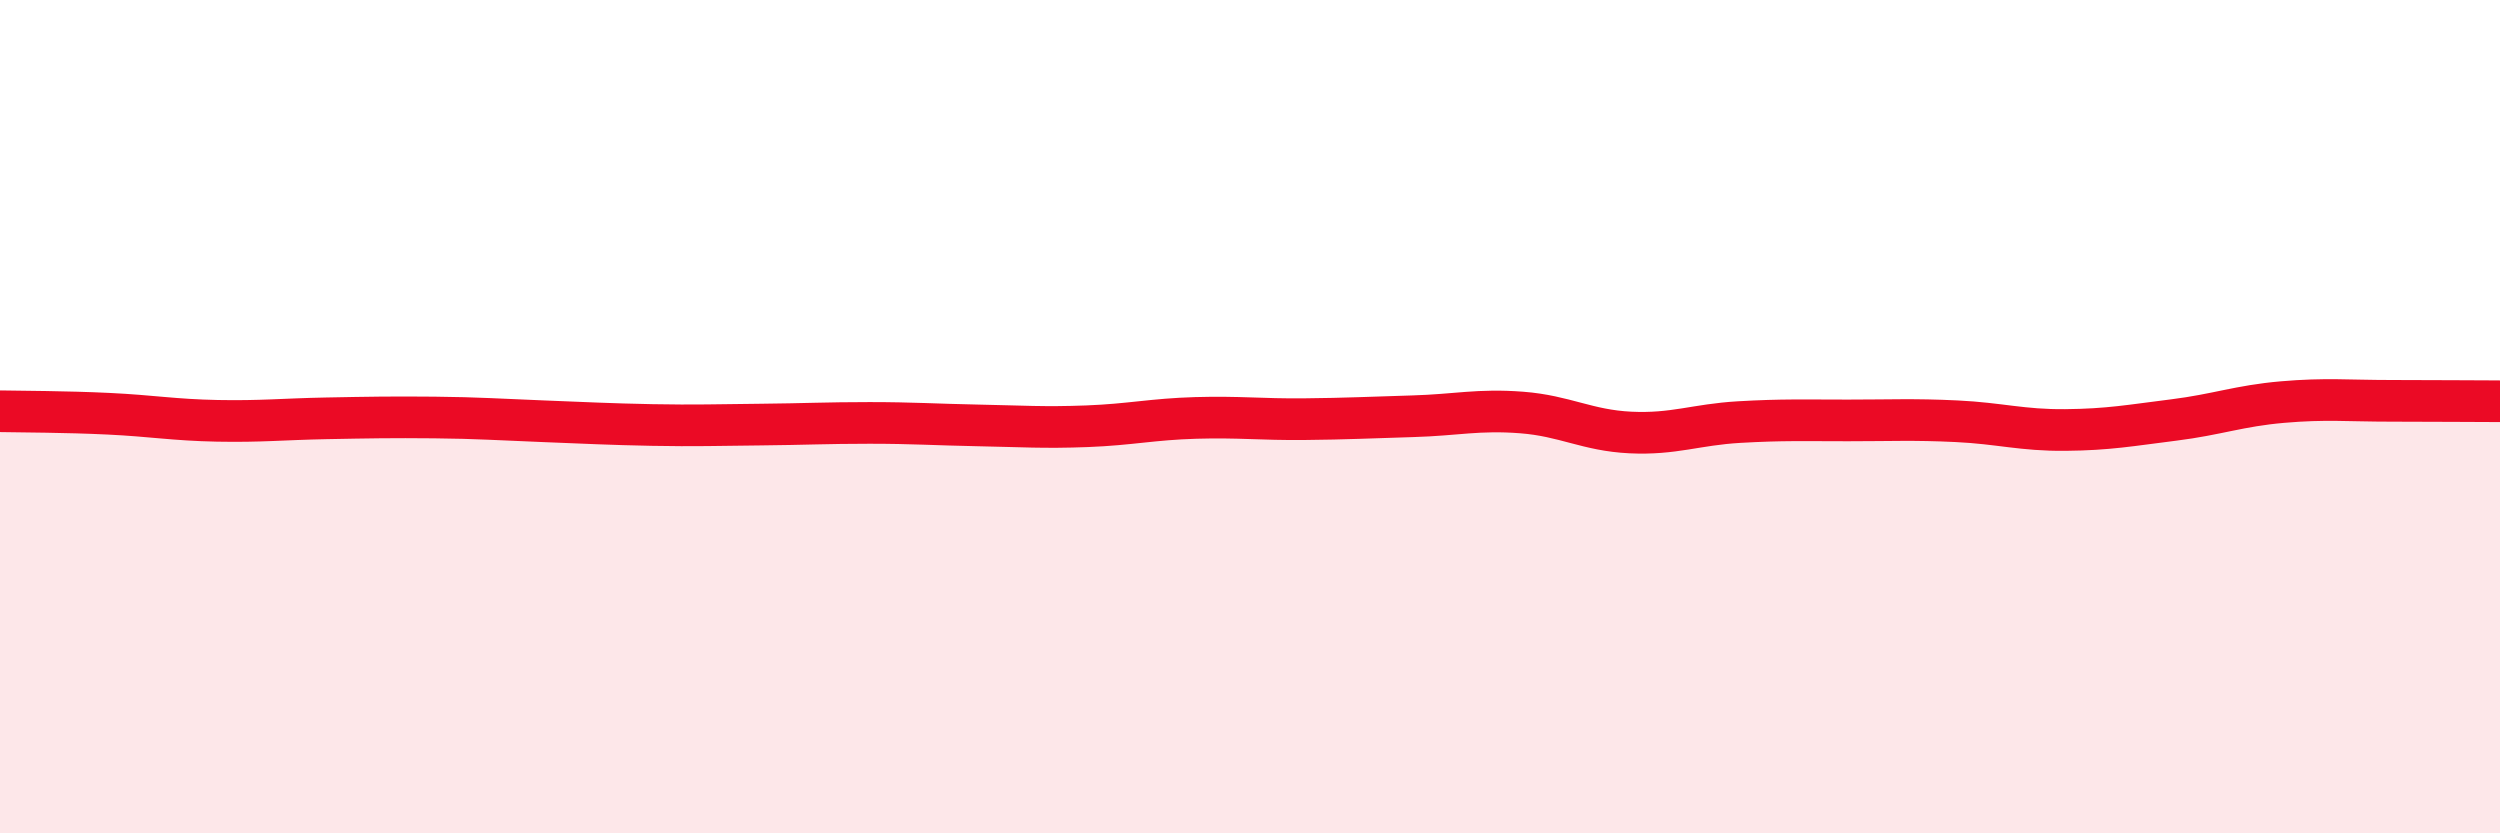
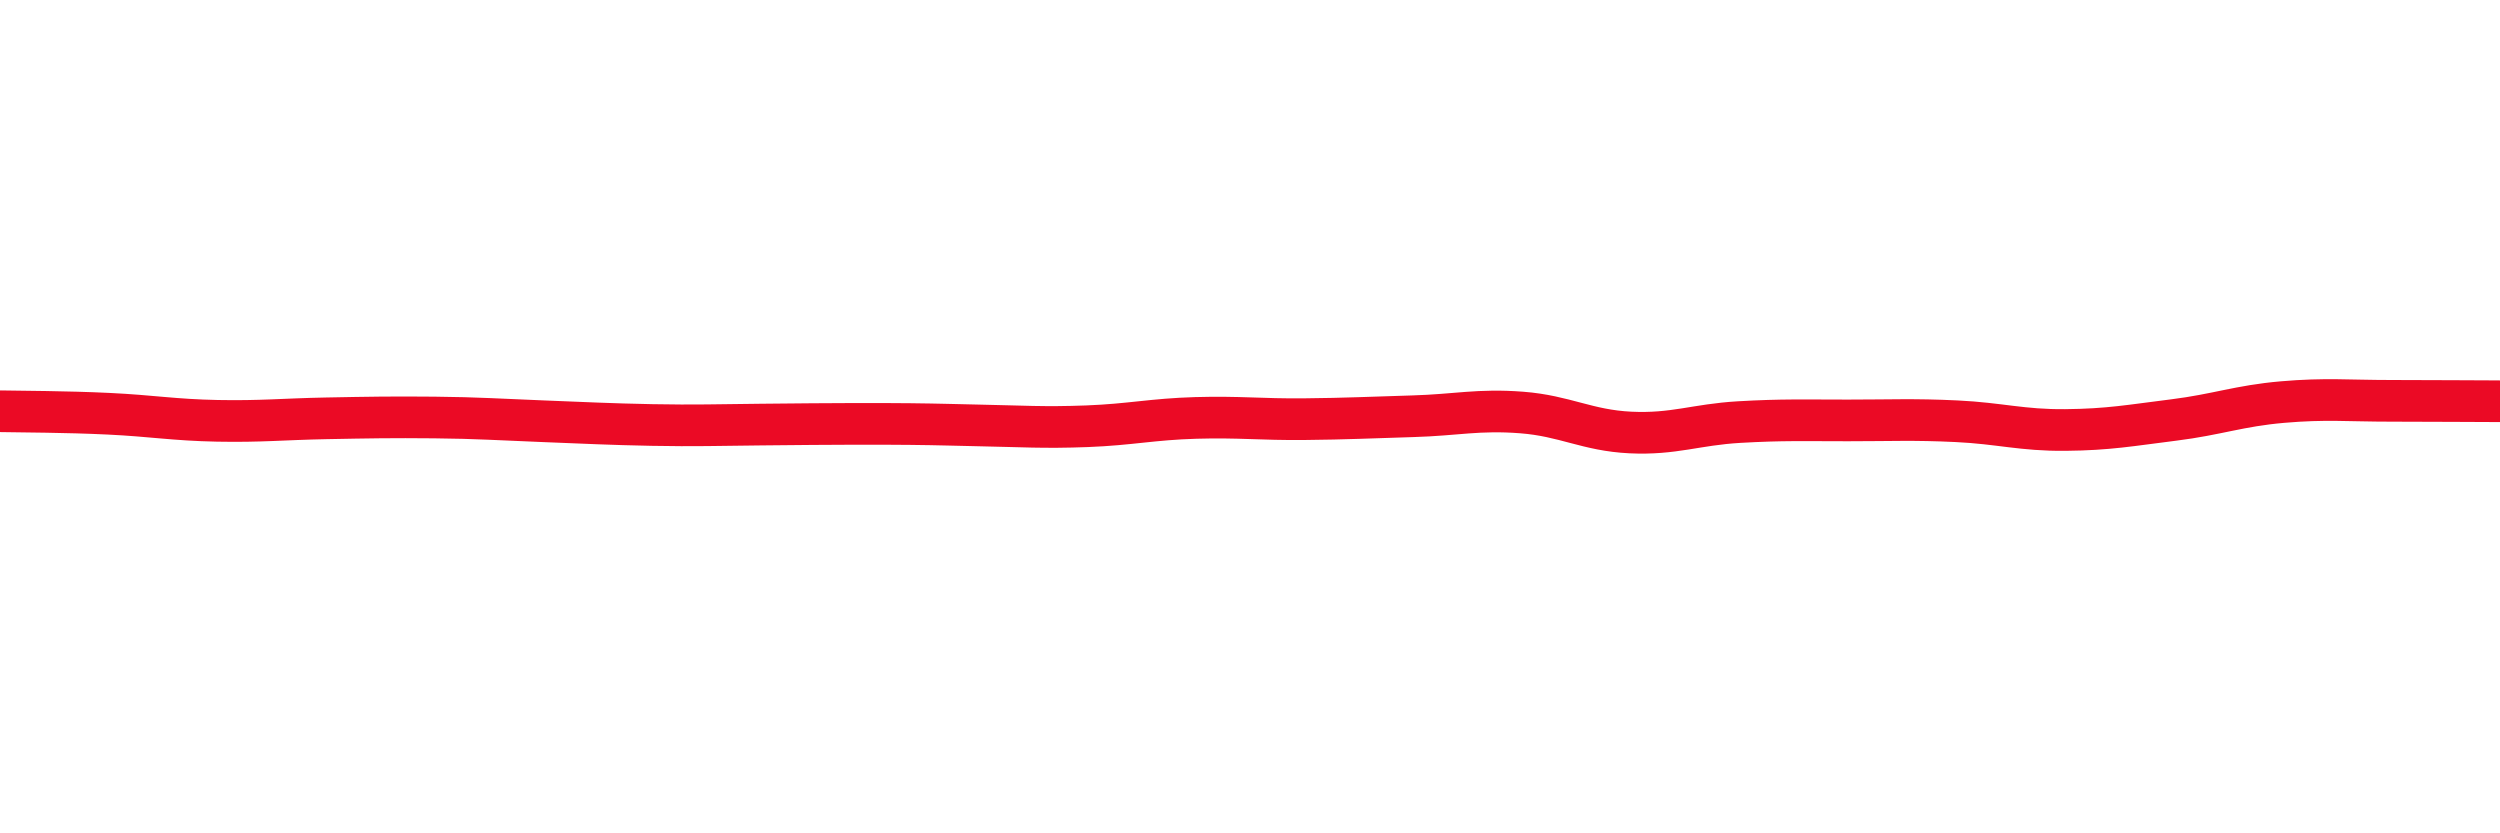
<svg xmlns="http://www.w3.org/2000/svg" width="60" height="20" viewBox="0 0 60 20">
-   <path d="M 0,9.87 C 0.52,9.88 1.57,9.88 2.61,9.93 C 3.65,9.98 4.18,10.08 5.22,10.1 C 6.26,10.12 6.79,10.06 7.83,10.04 C 8.87,10.02 9.39,10.01 10.43,10.02 C 11.47,10.03 12,10.07 13.04,10.11 C 14.08,10.15 14.61,10.18 15.65,10.2 C 16.69,10.22 17.22,10.2 18.26,10.19 C 19.3,10.18 19.83,10.15 20.87,10.15 C 21.91,10.15 22.44,10.19 23.48,10.21 C 24.52,10.23 25.05,10.27 26.09,10.23 C 27.13,10.19 27.66,10.06 28.7,10.03 C 29.74,10 30.26,10.07 31.3,10.06 C 32.34,10.05 32.87,10.02 33.91,9.99 C 34.95,9.96 35.48,9.82 36.52,9.9 C 37.56,9.98 38.09,10.33 39.13,10.38 C 40.17,10.43 40.7,10.19 41.74,10.13 C 42.78,10.07 43.31,10.09 44.35,10.09 C 45.39,10.09 45.92,10.06 46.96,10.11 C 48,10.16 48.53,10.33 49.57,10.32 C 50.61,10.31 51.13,10.21 52.17,10.08 C 53.21,9.95 53.74,9.74 54.78,9.65 C 55.82,9.56 56.35,9.62 57.39,9.62 C 58.43,9.62 59.48,9.63 60,9.63L60 20L0 20Z" fill="#EB0A25" opacity="0.1" stroke-linecap="round" stroke-linejoin="round" />
-   <path d="M 0,9.87 C 0.52,9.88 1.57,9.88 2.61,9.93 C 3.65,9.98 4.18,10.08 5.22,10.1 C 6.26,10.12 6.79,10.06 7.83,10.04 C 8.87,10.02 9.39,10.01 10.43,10.02 C 11.47,10.03 12,10.07 13.04,10.11 C 14.08,10.15 14.61,10.18 15.65,10.2 C 16.69,10.22 17.22,10.2 18.26,10.19 C 19.3,10.18 19.83,10.15 20.87,10.15 C 21.91,10.15 22.44,10.19 23.48,10.21 C 24.52,10.23 25.05,10.27 26.09,10.23 C 27.13,10.19 27.66,10.06 28.7,10.03 C 29.74,10 30.26,10.07 31.3,10.06 C 32.34,10.05 32.87,10.02 33.91,9.99 C 34.95,9.96 35.48,9.82 36.52,9.9 C 37.56,9.98 38.09,10.33 39.13,10.38 C 40.17,10.43 40.7,10.19 41.74,10.13 C 42.78,10.07 43.31,10.09 44.35,10.09 C 45.39,10.09 45.92,10.06 46.96,10.11 C 48,10.16 48.53,10.33 49.57,10.32 C 50.61,10.31 51.13,10.21 52.17,10.08 C 53.21,9.95 53.74,9.74 54.78,9.65 C 55.82,9.56 56.35,9.62 57.39,9.62 C 58.43,9.62 59.48,9.63 60,9.63" stroke="#EB0A25" stroke-width="1" fill="none" stroke-linecap="round" stroke-linejoin="round" />
+   <path d="M 0,9.87 C 0.52,9.88 1.57,9.88 2.61,9.93 C 3.65,9.98 4.18,10.08 5.22,10.1 C 6.26,10.12 6.79,10.06 7.83,10.04 C 8.87,10.02 9.39,10.01 10.43,10.02 C 11.47,10.03 12,10.07 13.04,10.11 C 14.08,10.15 14.61,10.18 15.65,10.2 C 16.69,10.22 17.22,10.2 18.26,10.19 C 21.91,10.15 22.44,10.19 23.48,10.21 C 24.52,10.23 25.05,10.27 26.09,10.23 C 27.13,10.19 27.66,10.06 28.7,10.03 C 29.74,10 30.26,10.07 31.3,10.06 C 32.34,10.05 32.87,10.02 33.91,9.99 C 34.95,9.96 35.48,9.82 36.52,9.9 C 37.56,9.98 38.09,10.33 39.13,10.38 C 40.17,10.43 40.7,10.19 41.74,10.13 C 42.78,10.07 43.31,10.09 44.35,10.09 C 45.39,10.09 45.92,10.06 46.96,10.11 C 48,10.16 48.53,10.33 49.57,10.32 C 50.61,10.31 51.13,10.21 52.17,10.08 C 53.21,9.95 53.74,9.74 54.78,9.65 C 55.82,9.56 56.35,9.62 57.39,9.62 C 58.43,9.62 59.48,9.63 60,9.63" stroke="#EB0A25" stroke-width="1" fill="none" stroke-linecap="round" stroke-linejoin="round" />
</svg>